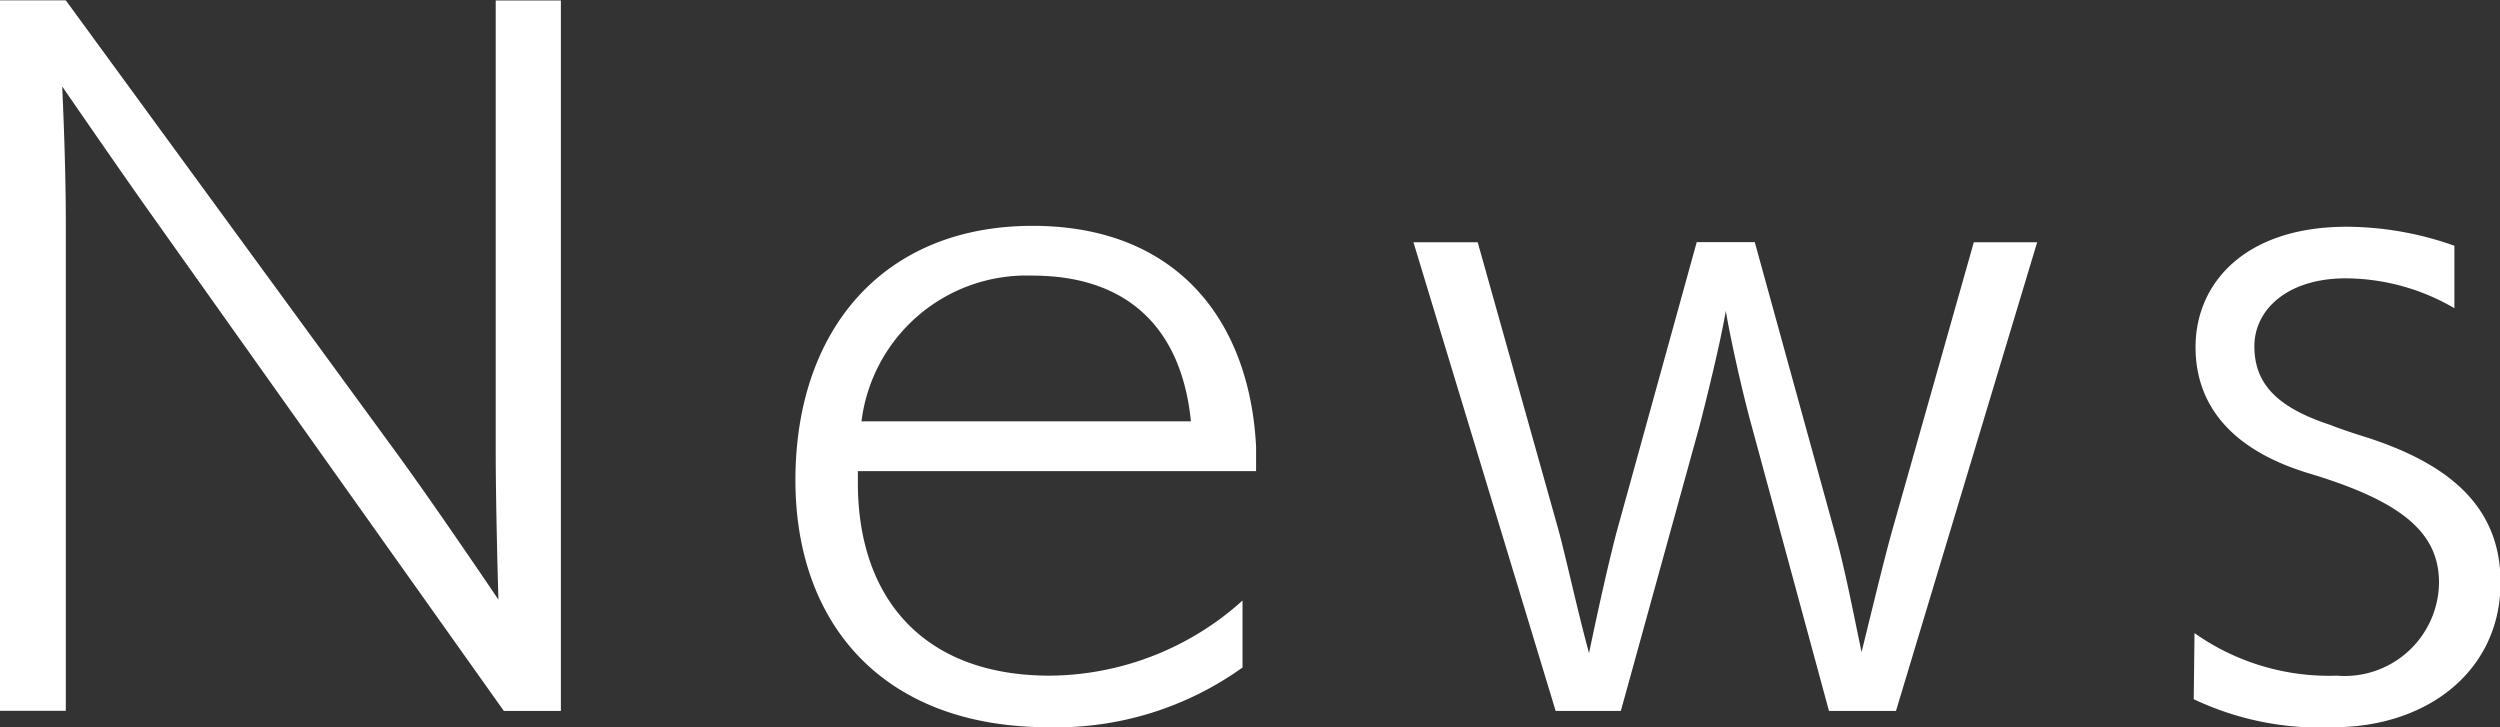
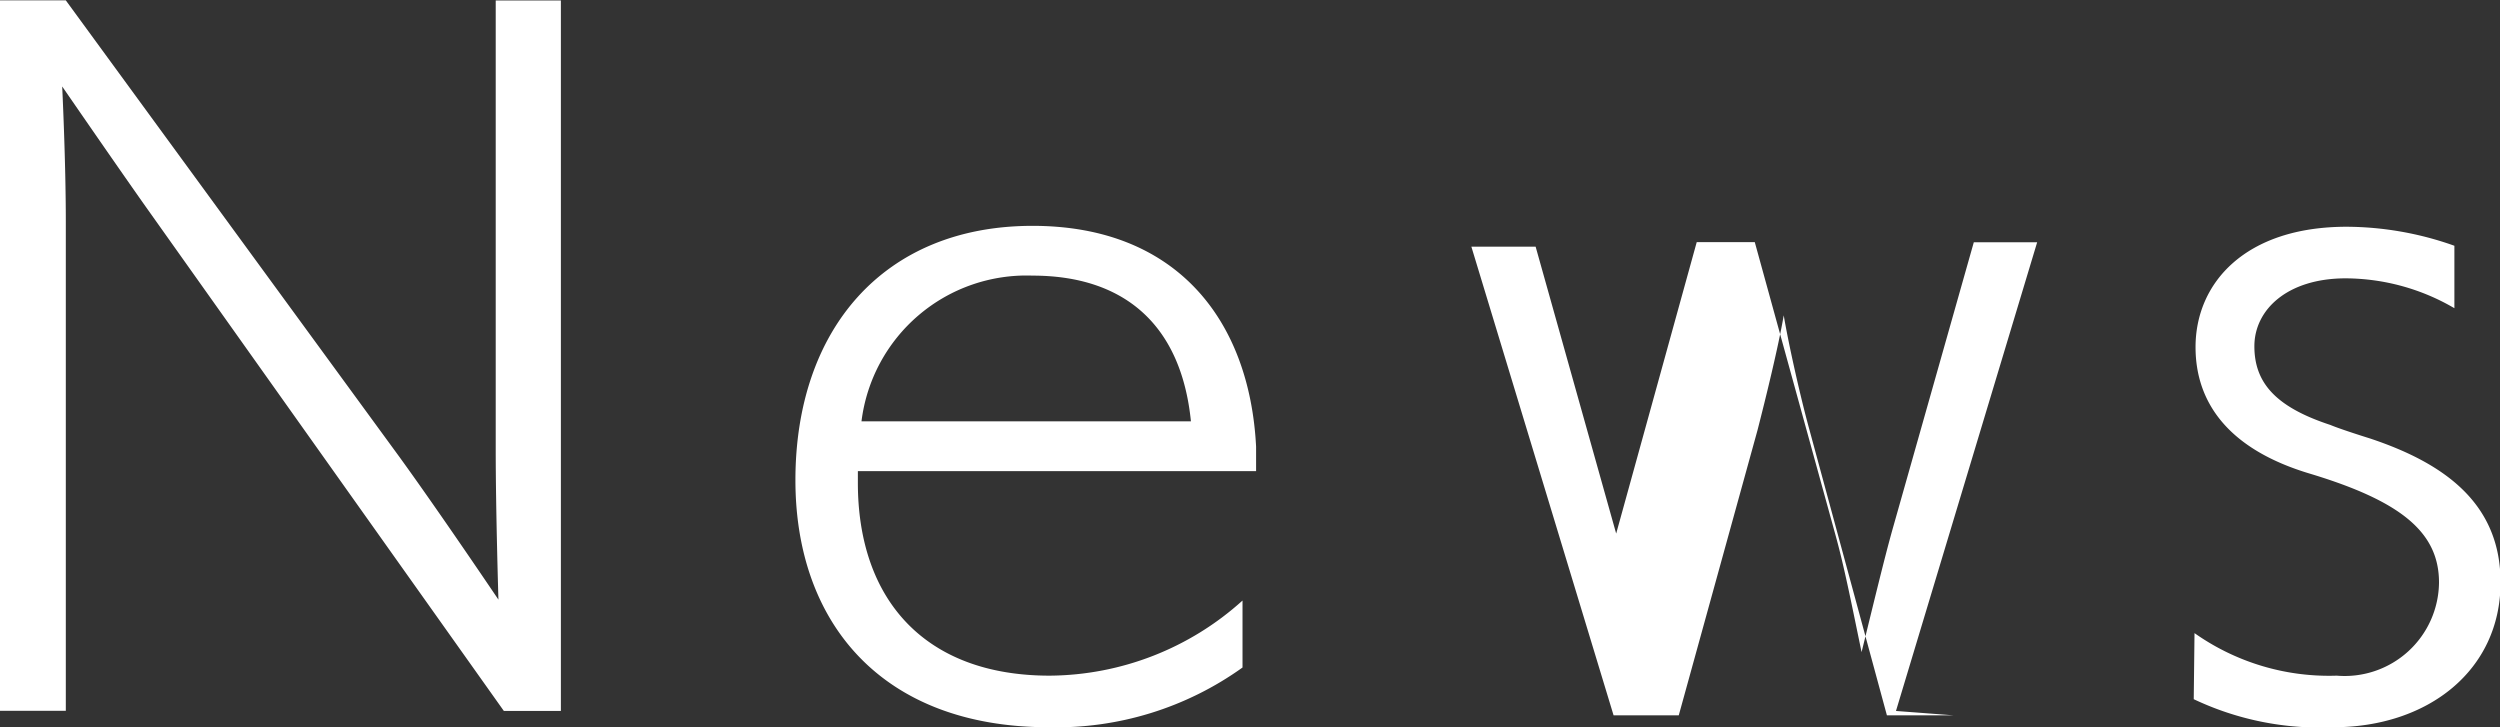
<svg xmlns="http://www.w3.org/2000/svg" width="77.343" height="22.5" viewBox="0 0 77.343 22.5">
  <rect x="0" y="0" width="77.343" height="22.5" fill="#333333" stroke="none" />
  <defs>
    <style>
      .cls-1 {
        fill: #fff;
        fill-rule: evenodd;
      }
    </style>
  </defs>
-   <path id="news_menu.svg" class="cls-1" d="M579.04,288.557v-21.98h-2.016v13.888c0,1.9.084,4.648,0.084,4.648s-1.792-2.66-3.052-4.4l-10.332-14.14H561.68v21.98h2.044V273.409c0-1.876-.112-4.172-0.112-4.172s1.6,2.324,2.548,3.668l11.116,15.652h1.764Zm9.3-8.96a5.143,5.143,0,0,1,5.292-4.508c2.772,0,4.592,1.456,4.9,4.508H588.336Zm11.788,5.544a8.986,8.986,0,0,1-5.964,2.324c-3.892,0-5.936-2.38-5.936-5.964v-0.364h12.32v-0.756c-0.2-3.92-2.464-6.832-6.916-6.832-4.62,0-7.336,3.22-7.336,7.868,0,4.4,2.66,7.644,7.84,7.644a9.888,9.888,0,0,0,5.992-1.848v-2.072Zm20.216,3.416,4.368-14.5h-1.96l-2.52,8.9c-0.252.9-.588,2.3-0.952,3.78-0.308-1.484-.532-2.632-0.812-3.64l-2.492-9.044H614.18l-2.492,9.016c-0.252.98-.56,2.352-0.84,3.7-0.364-1.344-.728-3.024-0.952-3.836l-2.492-8.876h-1.988l4.4,14.5h2.016l2.436-8.82c0.252-.98.644-2.576,0.812-3.556,0.14,0.84.5,2.464,0.784,3.5l2.408,8.876h2.072Zm9.212-.364a9.1,9.1,0,0,0,4.312.868c2.94,0,5.18-1.764,5.18-4.48,0-2.408-1.68-3.668-4.032-4.452,0,0-.9-0.28-1.232-0.42-1.708-.56-2.352-1.316-2.352-2.436s1.008-2.1,2.828-2.1a6.711,6.711,0,0,1,3.36.924v-1.932a10.038,10.038,0,0,0-3.332-.588c-3.136,0-4.676,1.736-4.676,3.724,0,1.708,1.008,3.164,3.556,3.92,2.772,0.84,3.976,1.792,3.976,3.36a2.919,2.919,0,0,1-3.164,2.884,7.216,7.216,0,0,1-4.4-1.316Z" transform="translate(-561.688 -266.562)" />
+   <path id="news_menu.svg" class="cls-1" d="M579.04,288.557v-21.98h-2.016v13.888c0,1.9.084,4.648,0.084,4.648s-1.792-2.66-3.052-4.4l-10.332-14.14H561.68v21.98h2.044V273.409c0-1.876-.112-4.172-0.112-4.172s1.6,2.324,2.548,3.668l11.116,15.652h1.764Zm9.3-8.96a5.143,5.143,0,0,1,5.292-4.508c2.772,0,4.592,1.456,4.9,4.508H588.336Zm11.788,5.544a8.986,8.986,0,0,1-5.964,2.324c-3.892,0-5.936-2.38-5.936-5.964v-0.364h12.32v-0.756c-0.2-3.92-2.464-6.832-6.916-6.832-4.62,0-7.336,3.22-7.336,7.868,0,4.4,2.66,7.644,7.84,7.644a9.888,9.888,0,0,0,5.992-1.848v-2.072Zm20.216,3.416,4.368-14.5h-1.96l-2.52,8.9c-0.252.9-.588,2.3-0.952,3.78-0.308-1.484-.532-2.632-0.812-3.64l-2.492-9.044H614.18l-2.492,9.016l-2.492-8.876h-1.988l4.4,14.5h2.016l2.436-8.82c0.252-.98.644-2.576,0.812-3.556,0.14,0.84.5,2.464,0.784,3.5l2.408,8.876h2.072Zm9.212-.364a9.1,9.1,0,0,0,4.312.868c2.94,0,5.18-1.764,5.18-4.48,0-2.408-1.68-3.668-4.032-4.452,0,0-.9-0.28-1.232-0.42-1.708-.56-2.352-1.316-2.352-2.436s1.008-2.1,2.828-2.1a6.711,6.711,0,0,1,3.36.924v-1.932a10.038,10.038,0,0,0-3.332-.588c-3.136,0-4.676,1.736-4.676,3.724,0,1.708,1.008,3.164,3.556,3.92,2.772,0.84,3.976,1.792,3.976,3.36a2.919,2.919,0,0,1-3.164,2.884,7.216,7.216,0,0,1-4.4-1.316Z" transform="translate(-561.688 -266.562)" />
</svg>